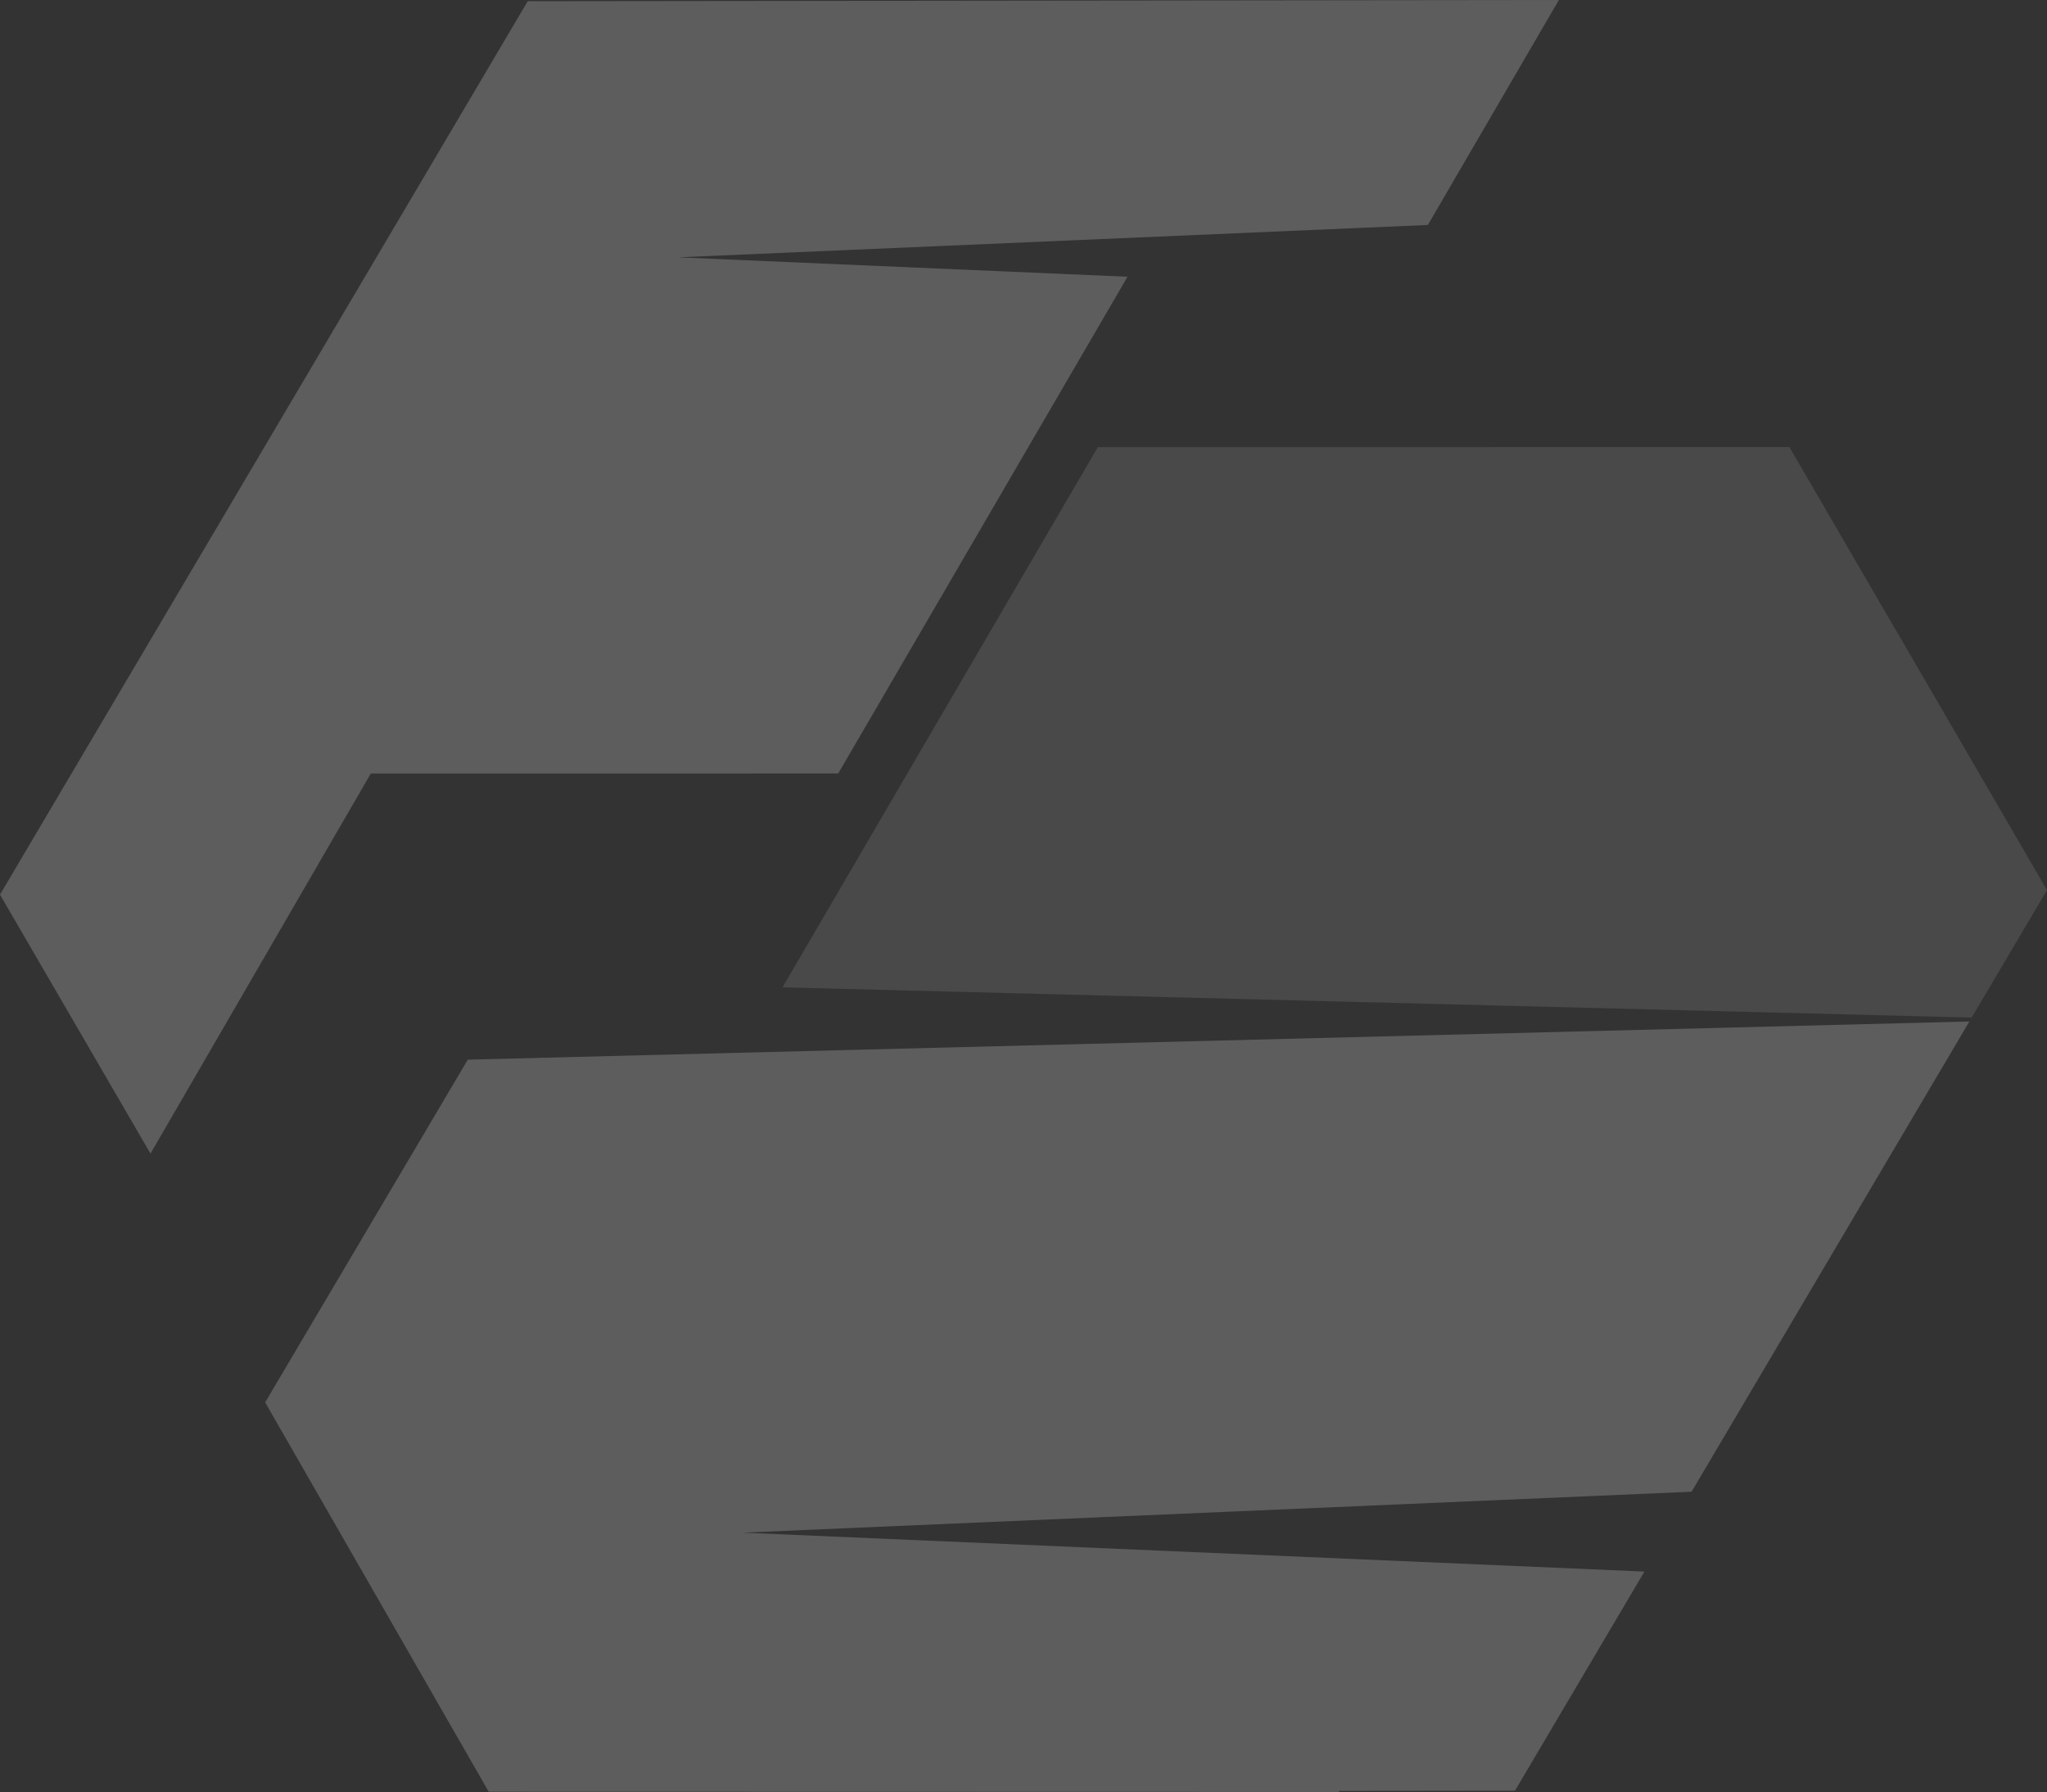
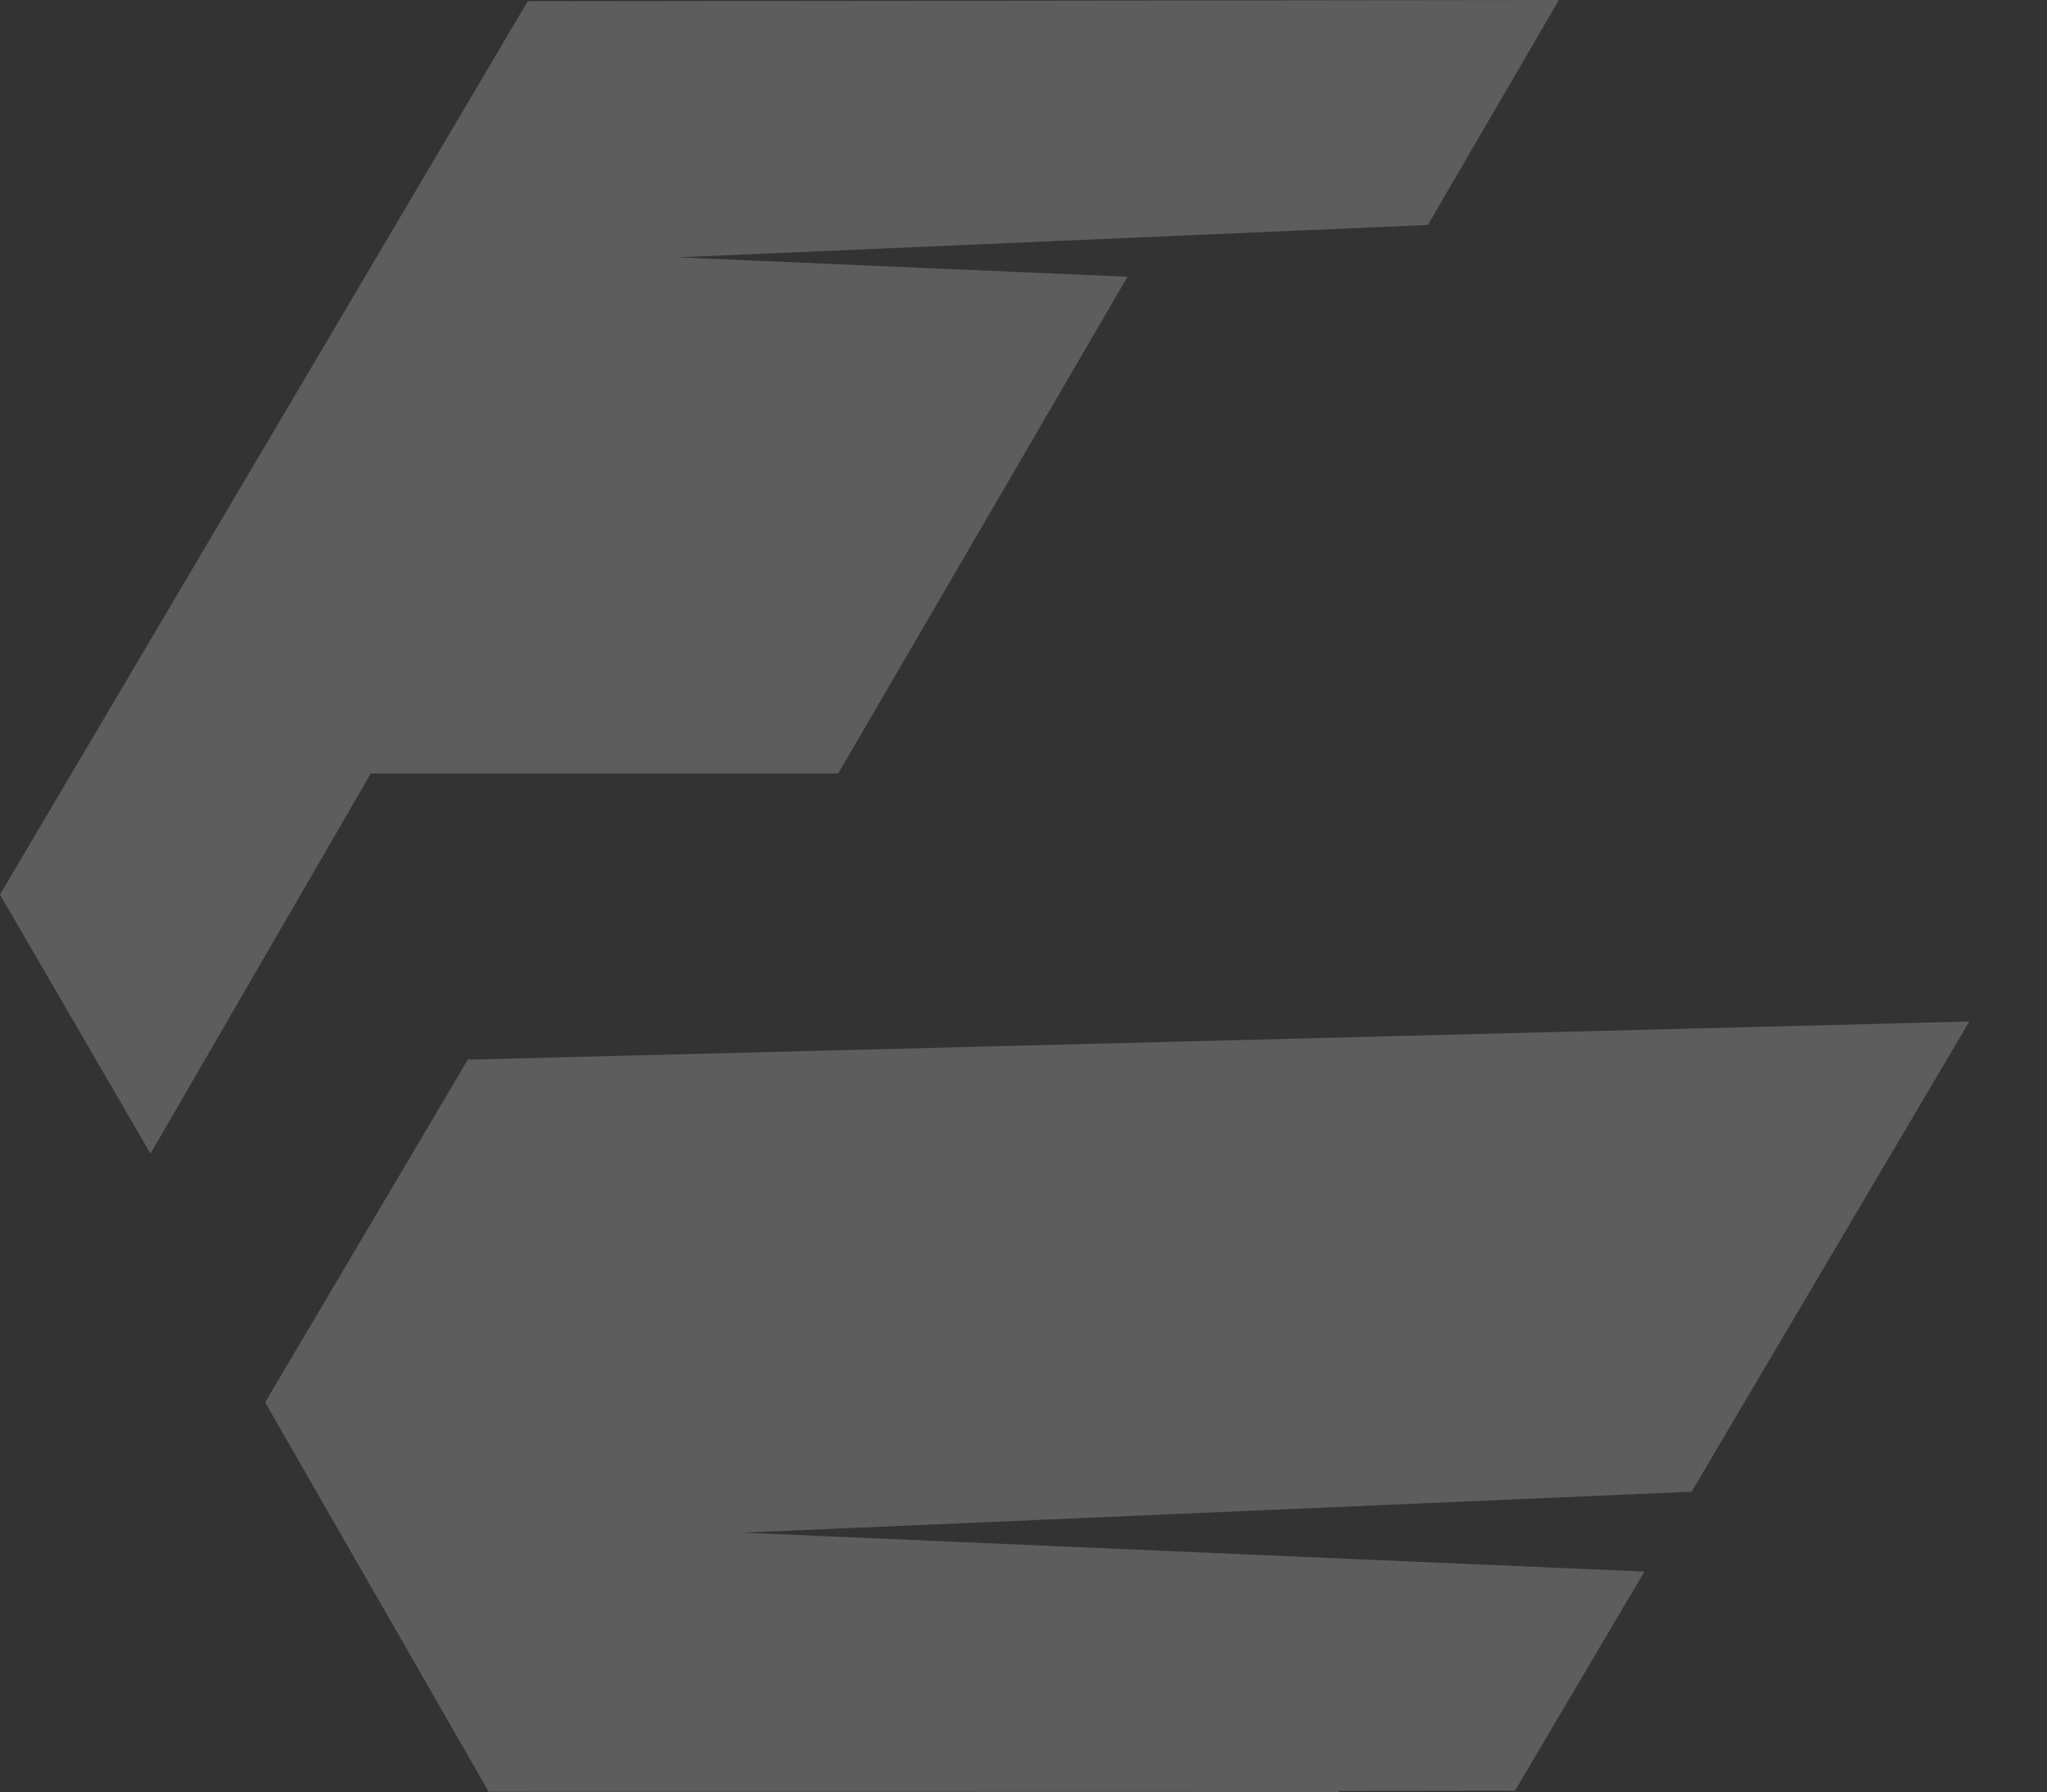
<svg xmlns="http://www.w3.org/2000/svg" width="510" height="446.551" viewBox="0 0 510 446.551">
  <rect x="0" y="0" width="510" height="446.551" fill="#333333" stroke="none" />
  <defs>
    <clipPath id="clip-path">
      <rect id="Retângulo_102" data-name="Retângulo 102" width="510" height="446.551" fill="#fff" />
    </clipPath>
    <clipPath id="clip-path-3">
      <rect id="Retângulo_100" data-name="Retângulo 100" width="315.05" height="142.183" fill="#fff" />
    </clipPath>
  </defs>
  <g id="Grupo_7383" data-name="Grupo 7383" opacity="0.21">
    <g id="Grupo_7387" data-name="Grupo 7387" clip-path="url(#clip-path)">
      <path id="Caminho_1140" data-name="Caminho 1140" d="M131.479.306,0,222.935l37.494,64.538,54.89-94.716,116.456-.014L280.91,68.962,168.874,64.126l186.871-8.067L388.385,0Z" transform="translate(0 0)" fill="#fff" />
      <g id="Grupo_7386" data-name="Grupo 7386">
        <g id="Grupo_7385" data-name="Grupo 7385" clip-path="url(#clip-path)">
          <g id="Grupo_7384" data-name="Grupo 7384" transform="translate(194.95 111.399)" opacity="0.5">
            <g id="Grupo_7383-2" data-name="Grupo 7383">
              <g id="Grupo_7382" data-name="Grupo 7382" clip-path="url(#clip-path-3)">
-                 <path id="Caminho_1141" data-name="Caminho 1141" d="M427.16,174.47l-37.8-65.063-.017.03-26.36-45.373-172.3.01L112.111,198.709l296.283,7.536Z" transform="translate(-112.111 -64.063)" fill="#fff" />
-               </g>
+                 </g>
            </g>
          </g>
        </g>
      </g>
      <path id="Caminho_1142" data-name="Caminho 1142" d="M88.476,155.9,37.992,241.3l54.075,94.2,1.622,2.827,33.51.009,178.4.043-.15-.257,43.925-.052,32.25-54.605-224.677-9.7,236.43-10.2,69.207-117.181Z" transform="translate(28.072 108.165)" fill="#fff" />
    </g>
  </g>
</svg>